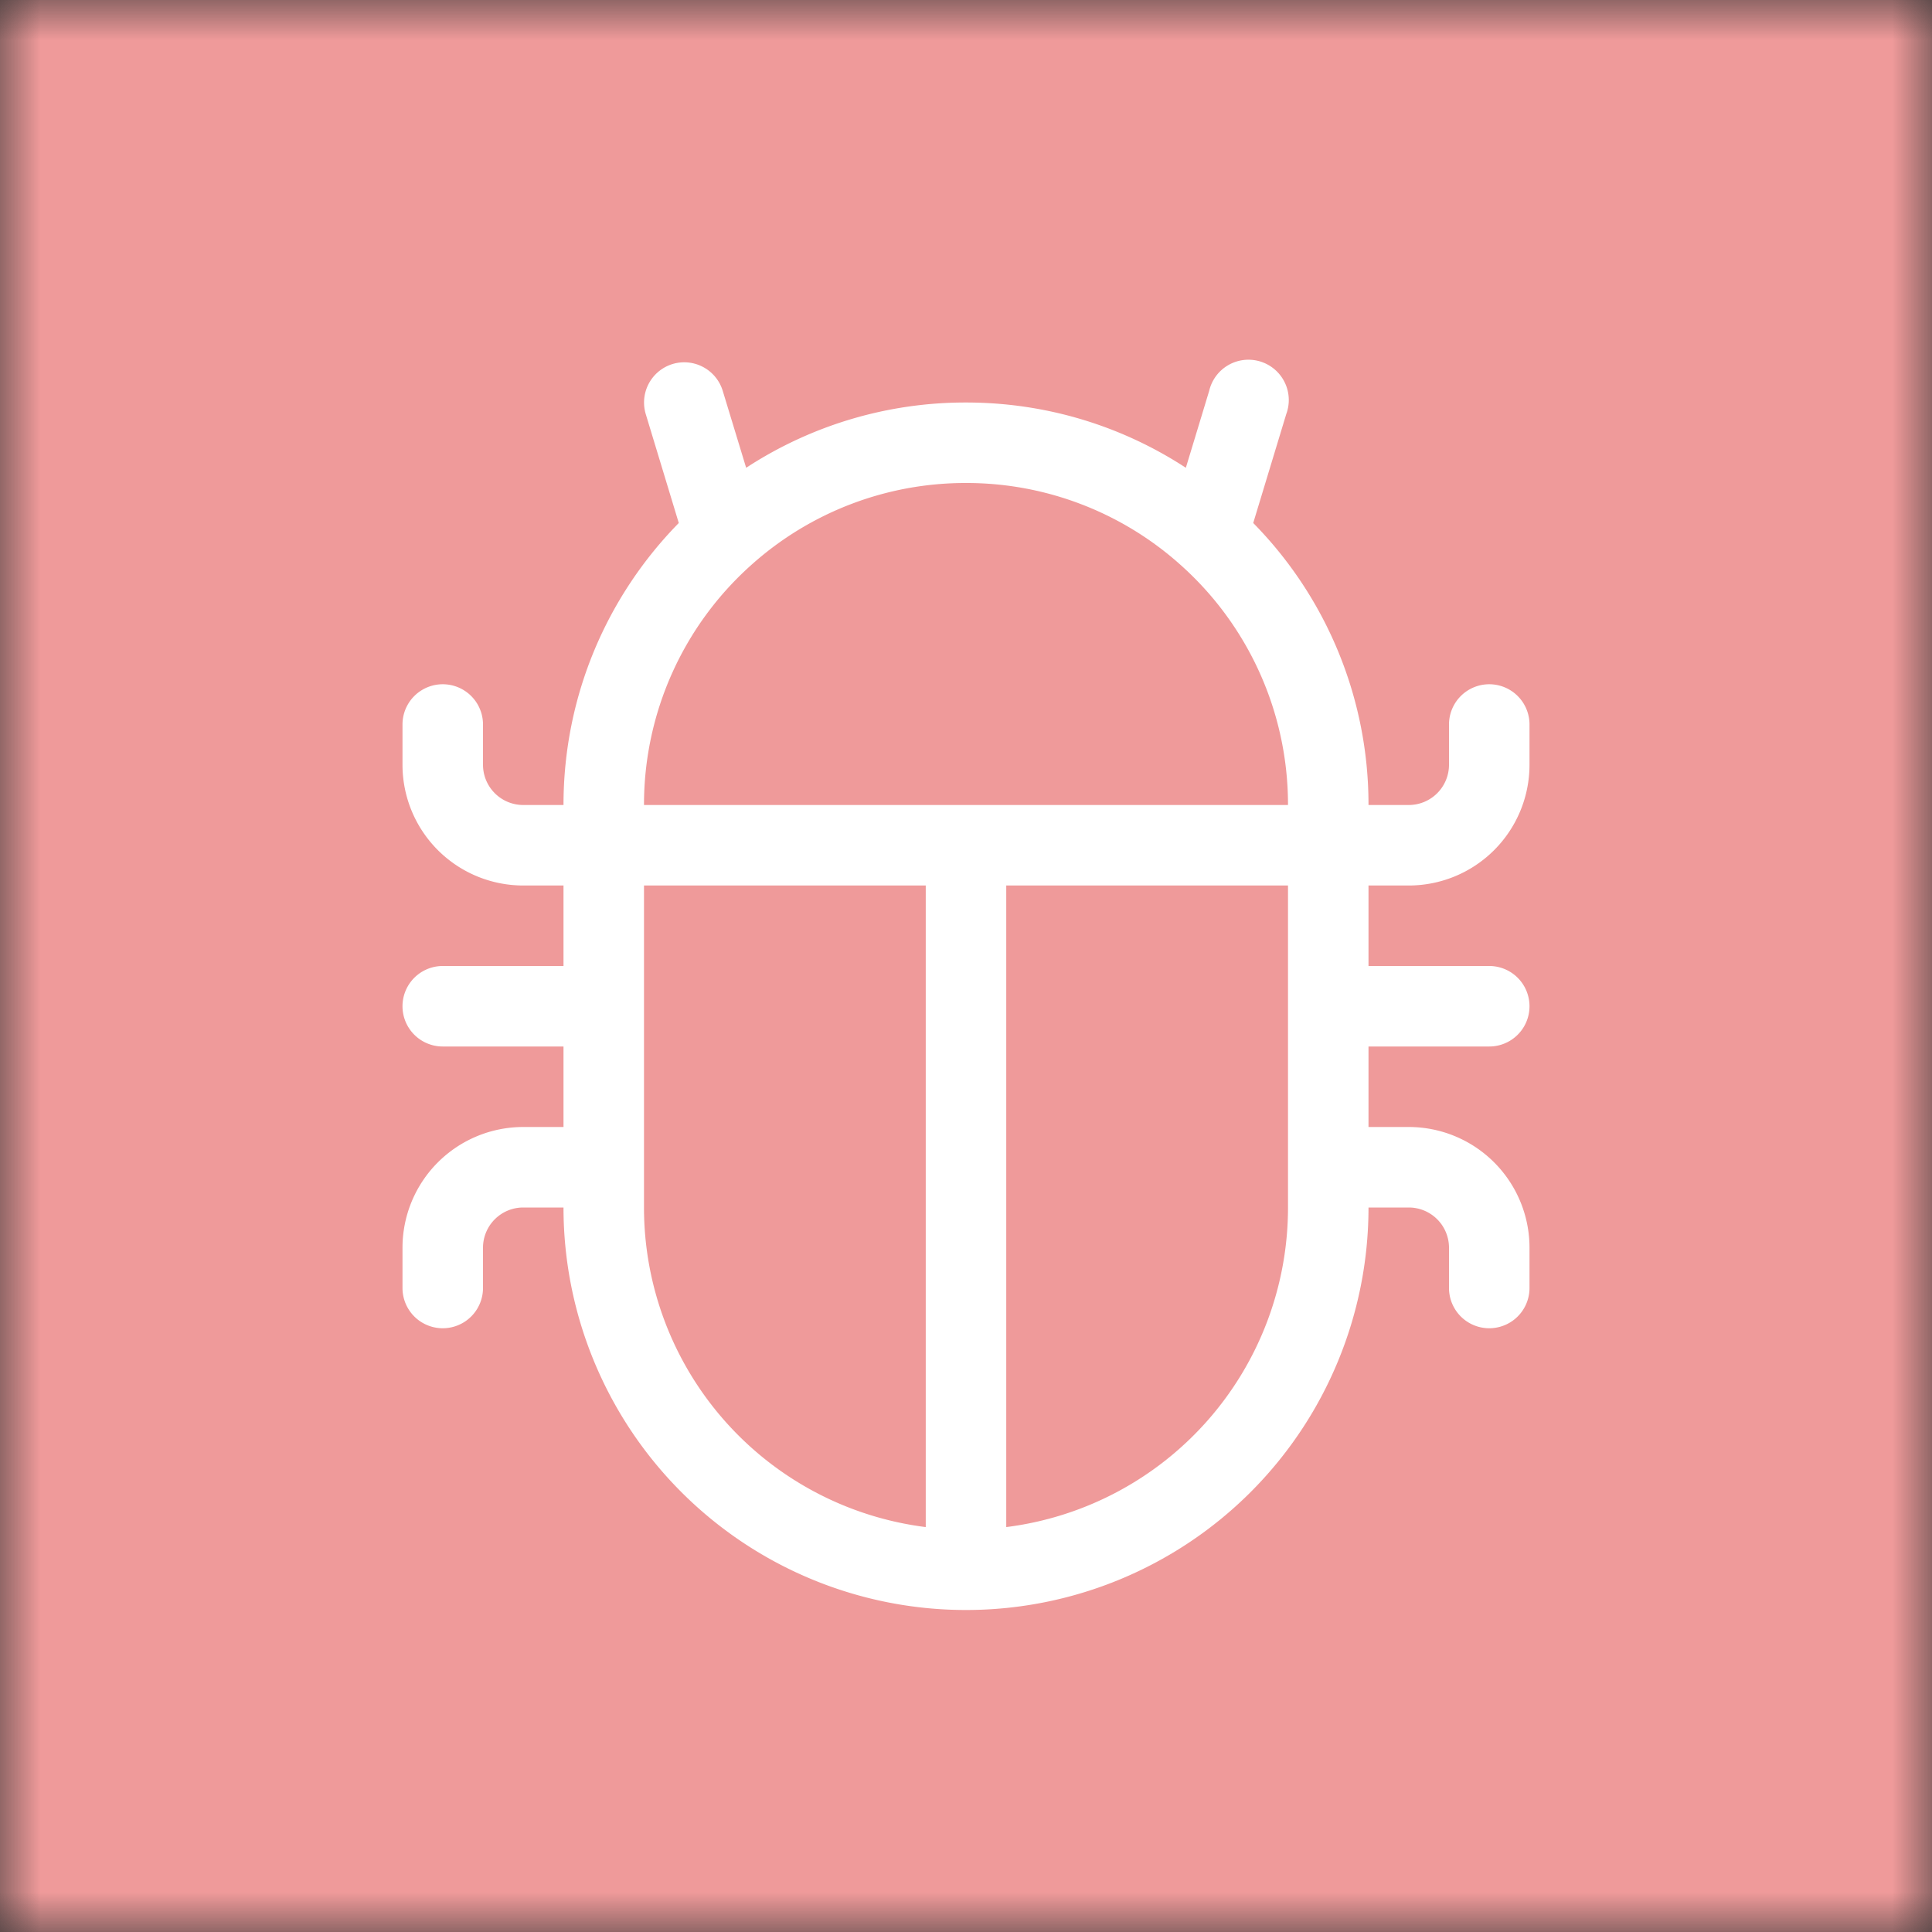
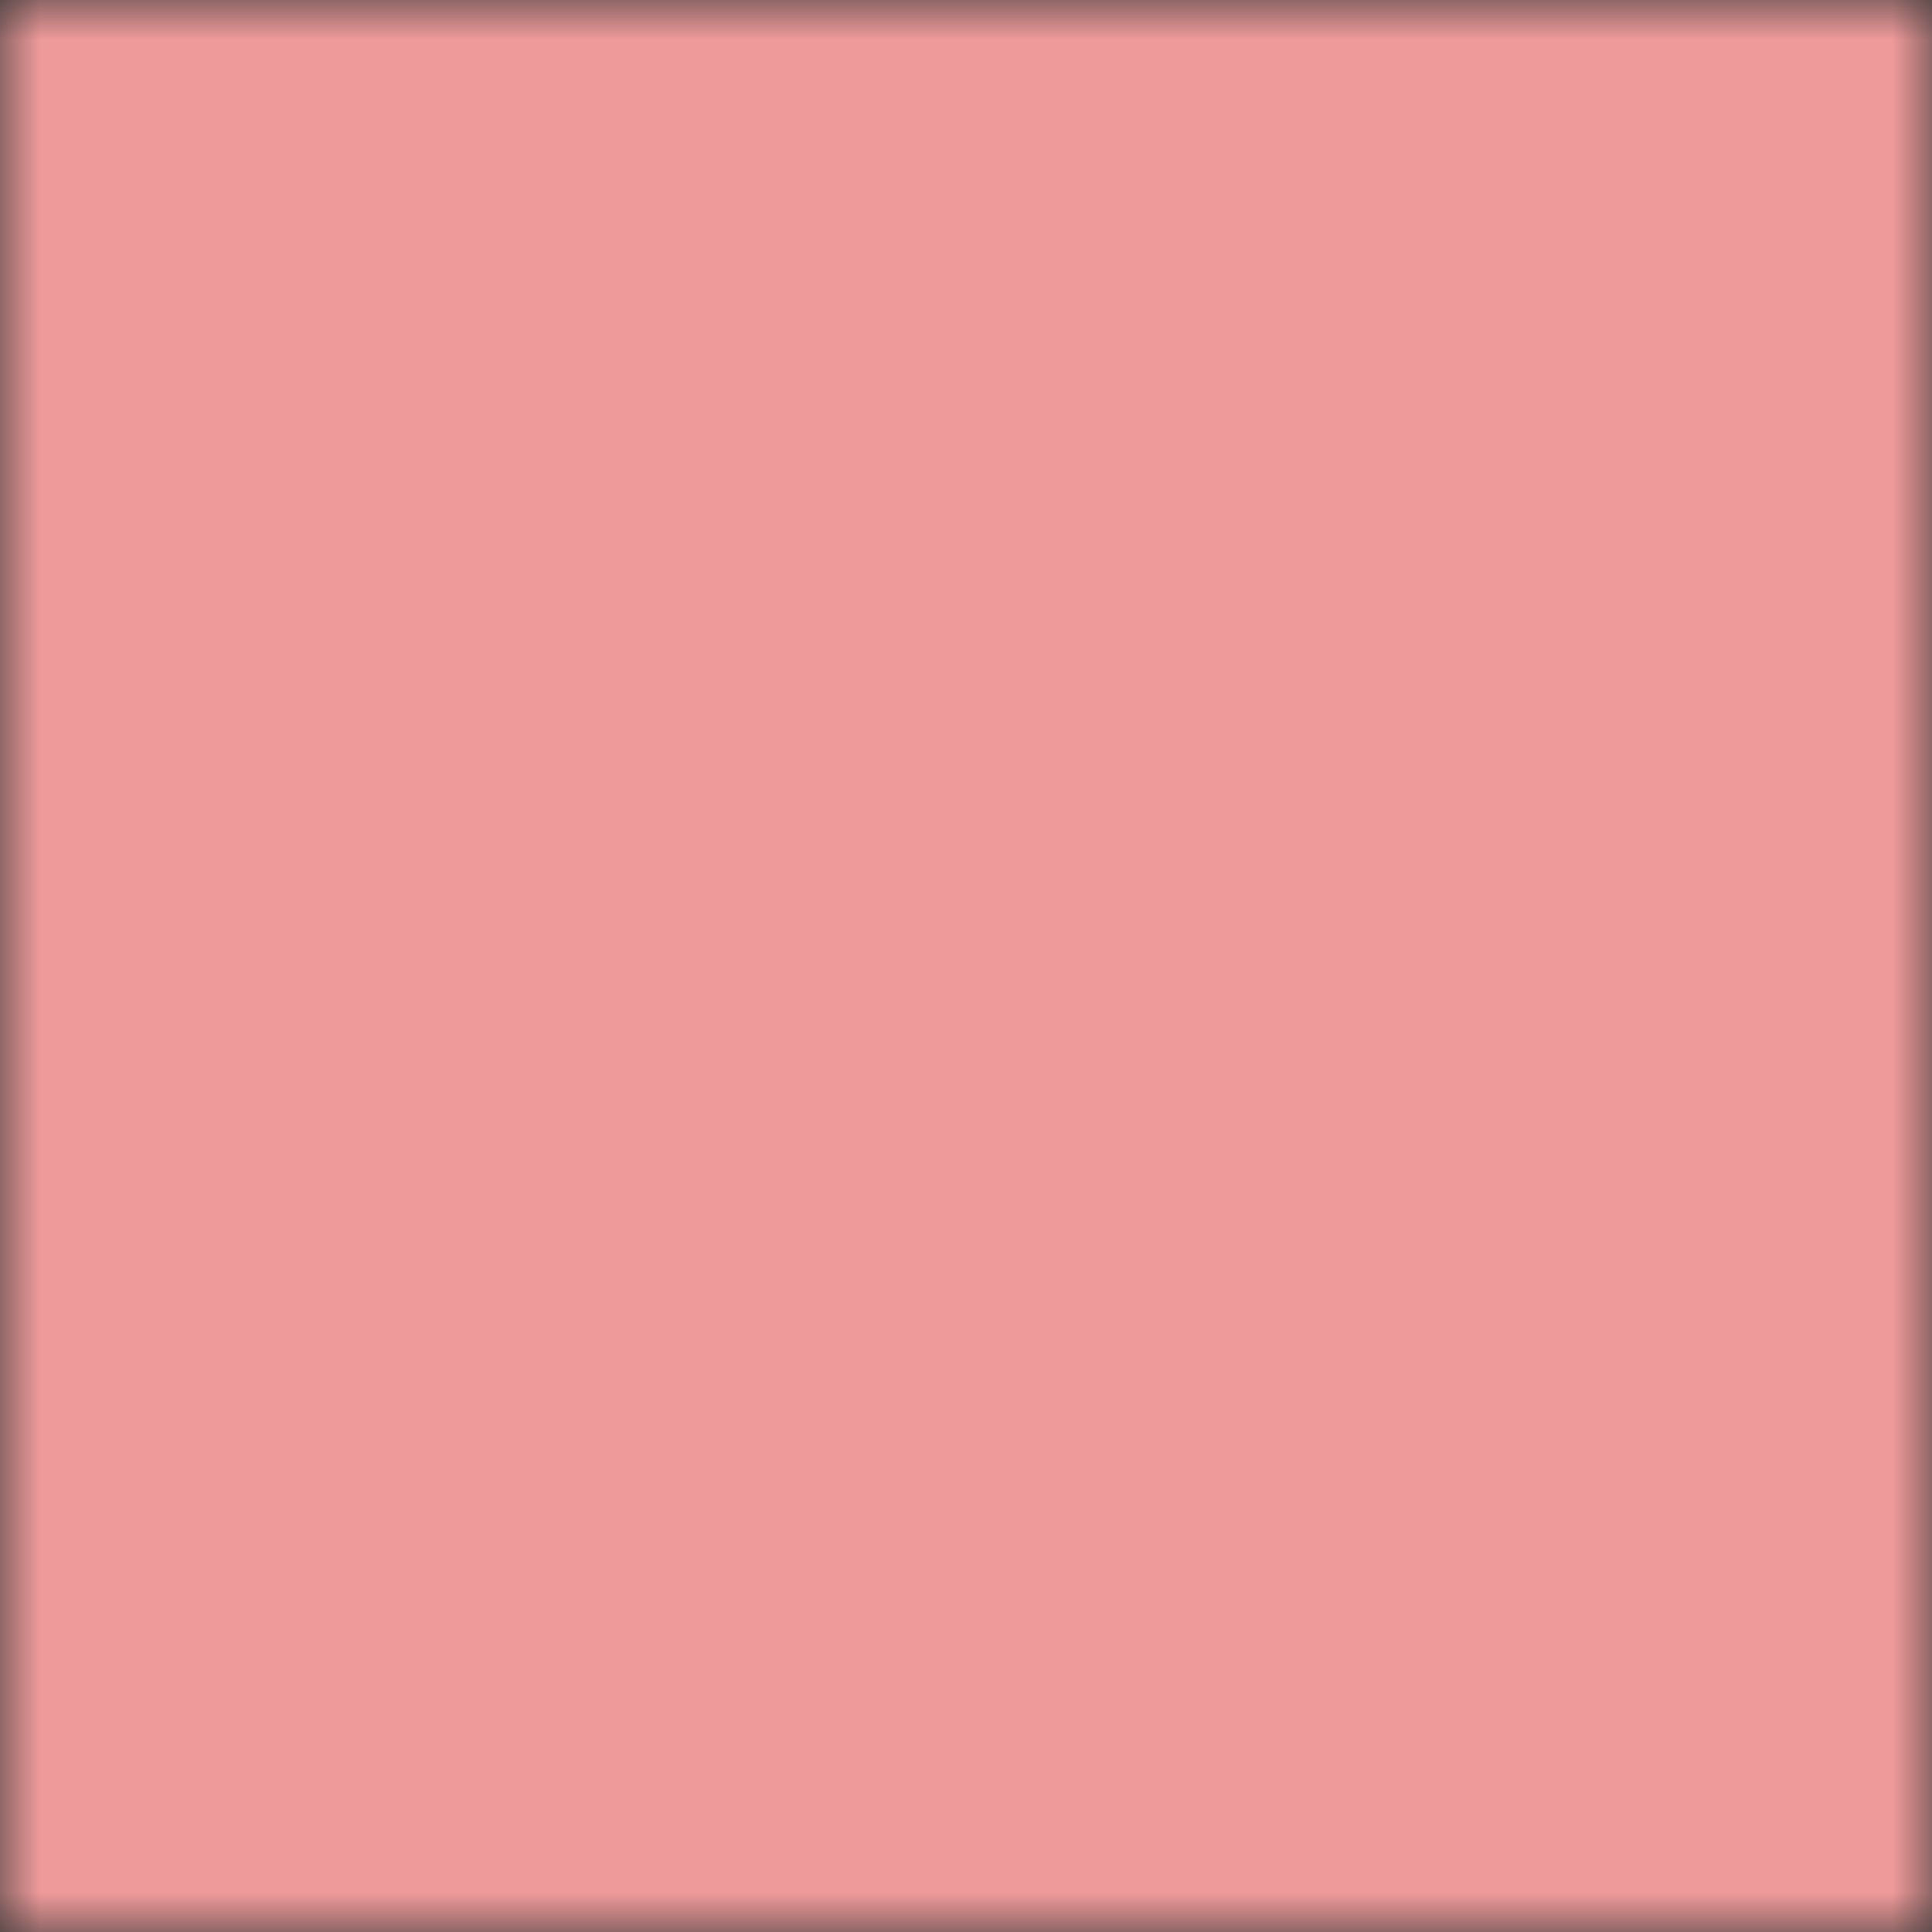
<svg xmlns="http://www.w3.org/2000/svg" viewBox="0 0 24 24" fill="none" shape-rendering="auto">
  <rect x="0" y="0" width="24" height="24" fill="#333333" stroke="none" />
  <mask id="viewboxMask">
    <rect width="24" height="24" rx="0" ry="0" x="0" y="0" fill="#fff" />
  </mask>
  <g mask="url(#viewboxMask)">
    <rect fill="#ef9a9a" width="24" height="24" x="0" y="0" />
    <g transform="translate(4 4)">
-       <path d="M4.355.522a.5.5 0 0 1 .623.333l.291.956A4.979 4.979 0 0 1 8 1c1.007 0 1.946.298 2.731.811l.29-.956a.501.501 0 1 1 .957.29l-.41 1.352A4.985 4.985 0 0 1 13 6h.5a.5.5 0 0 0 .5-.5V5a.5.5 0 0 1 1 0v.5A1.5 1.5 0 0 1 13.5 7H13v1h1.5a.5.5 0 0 1 0 1H13v1h.5a1.5 1.5 0 0 1 1.5 1.5v.5a.5.5 0 0 1-1 0v-.5a.5.5 0 0 0-.5-.5H13a5 5 0 1 1-10 0h-.5a.5.5 0 0 0-.5.5v.5a.5.5 0 0 1-1 0v-.5A1.5 1.5 0 0 1 2.5 10H3V9H1.5a.5.5 0 1 1 0-1H3V7h-.5A1.5 1.5 0 0 1 1 5.5V5a.5.5 0 1 1 1 0v.5a.5.5 0 0 0 .5.5H3c0-1.364.547-2.601 1.432-3.503l-.41-1.352a.5.5 0 0 1 .333-.623ZM4 7v4a4 4 0 0 0 3.5 3.97V7H4Zm4.5 0v7.97A4 4 0 0 0 12 11V7H8.5ZM12 6a3.99 3.99 0 0 0-1.334-2.982A3.983 3.983 0 0 0 8 2a3.983 3.983 0 0 0-2.667 1.018A3.99 3.99 0 0 0 4 6h8Z" fill="#fff" />
-     </g>
+       </g>
  </g>
</svg>